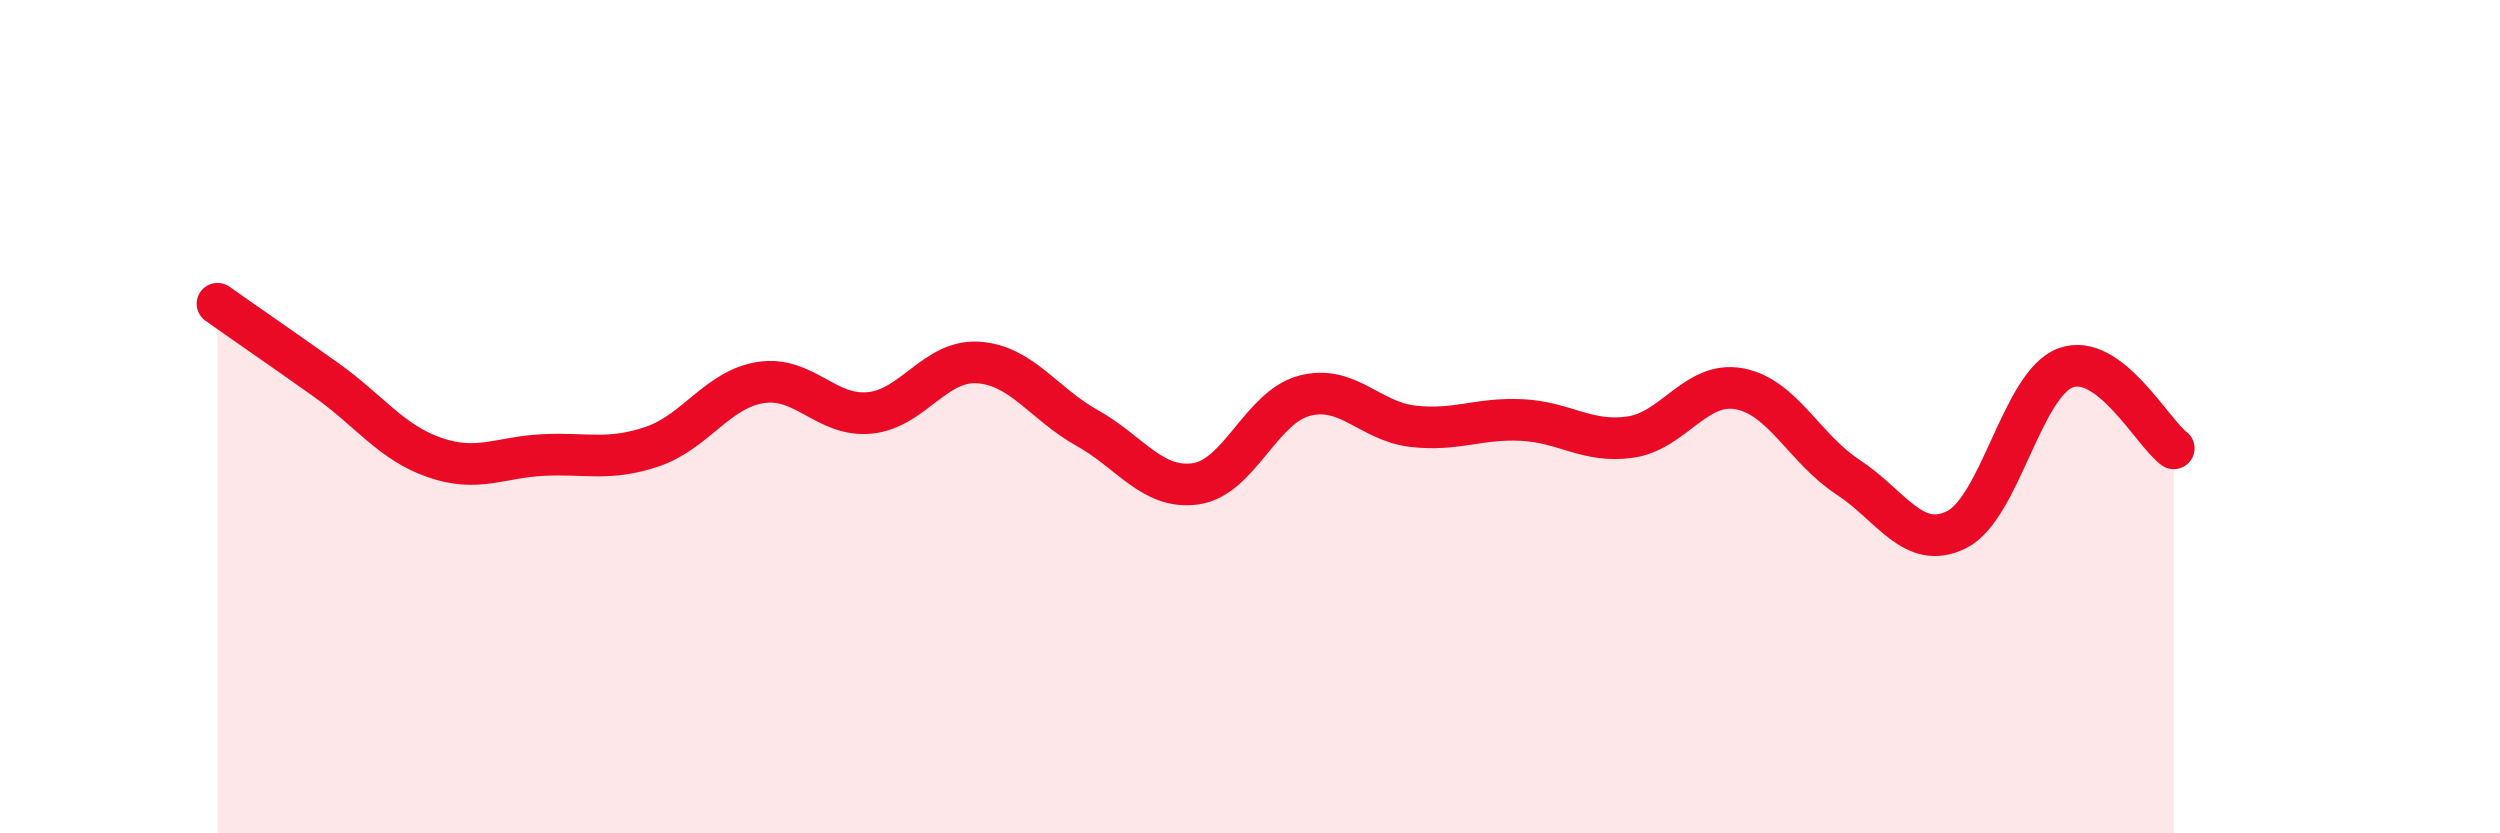
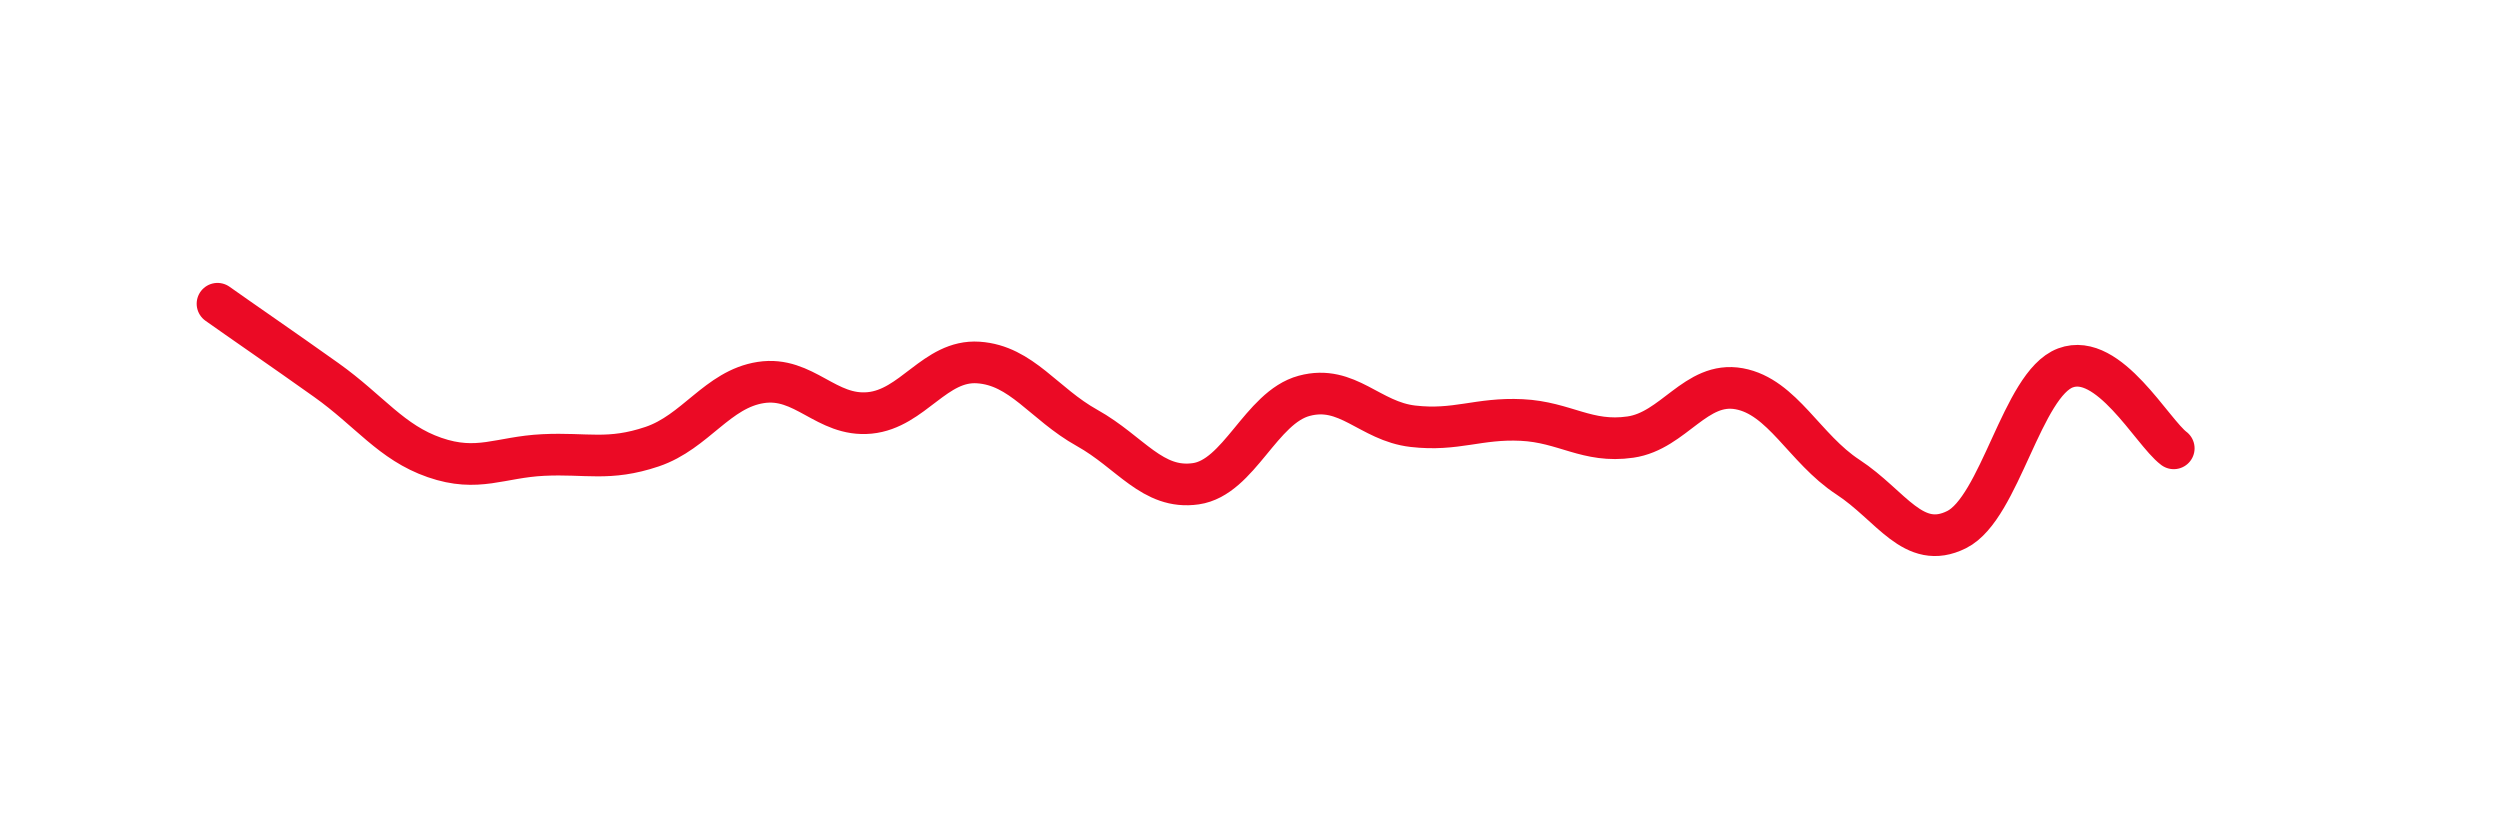
<svg xmlns="http://www.w3.org/2000/svg" width="60" height="20" viewBox="0 0 60 20">
-   <path d="M 5.22,7.29 C 5.74,7.66 6.79,8.38 7.83,9.12 C 8.87,9.86 9.39,10.62 10.43,10.98 C 11.47,11.34 12,10.97 13.04,10.92 C 14.08,10.87 14.61,11.07 15.65,10.72 C 16.69,10.37 17.22,9.34 18.26,9.18 C 19.3,9.02 19.83,10.01 20.87,9.91 C 21.91,9.81 22.44,8.63 23.48,8.7 C 24.52,8.77 25.05,9.69 26.09,10.27 C 27.13,10.85 27.66,11.76 28.7,11.61 C 29.74,11.46 30.26,9.78 31.3,9.5 C 32.34,9.22 32.87,10.11 33.91,10.23 C 34.95,10.35 35.48,10.03 36.52,10.08 C 37.56,10.13 38.09,10.64 39.13,10.49 C 40.17,10.34 40.7,9.14 41.74,9.33 C 42.78,9.52 43.31,10.77 44.35,11.45 C 45.39,12.13 45.92,13.23 46.96,12.71 C 48,12.19 48.53,9.22 49.57,8.83 C 50.61,8.44 51.65,10.37 52.17,10.76L52.17 20L5.22 20Z" fill="#EB0A25" opacity="0.1" stroke-linecap="round" stroke-linejoin="round" />
  <path d="M 5.22,7.29 C 5.74,7.66 6.79,8.38 7.83,9.12 C 8.87,9.86 9.39,10.62 10.43,10.98 C 11.47,11.34 12,10.97 13.04,10.92 C 14.08,10.87 14.61,11.07 15.65,10.72 C 16.69,10.37 17.22,9.34 18.26,9.18 C 19.3,9.02 19.83,10.01 20.87,9.91 C 21.91,9.81 22.44,8.63 23.48,8.7 C 24.52,8.77 25.05,9.69 26.09,10.27 C 27.13,10.85 27.66,11.76 28.7,11.61 C 29.74,11.46 30.26,9.78 31.3,9.5 C 32.34,9.22 32.87,10.11 33.91,10.23 C 34.95,10.35 35.48,10.03 36.52,10.08 C 37.56,10.13 38.09,10.64 39.13,10.49 C 40.17,10.34 40.7,9.14 41.74,9.33 C 42.78,9.52 43.31,10.77 44.35,11.45 C 45.39,12.13 45.92,13.23 46.96,12.71 C 48,12.19 48.53,9.22 49.57,8.83 C 50.61,8.44 51.65,10.37 52.17,10.76" stroke="#EB0A25" stroke-width="1" fill="none" stroke-linecap="round" stroke-linejoin="round" />
</svg>